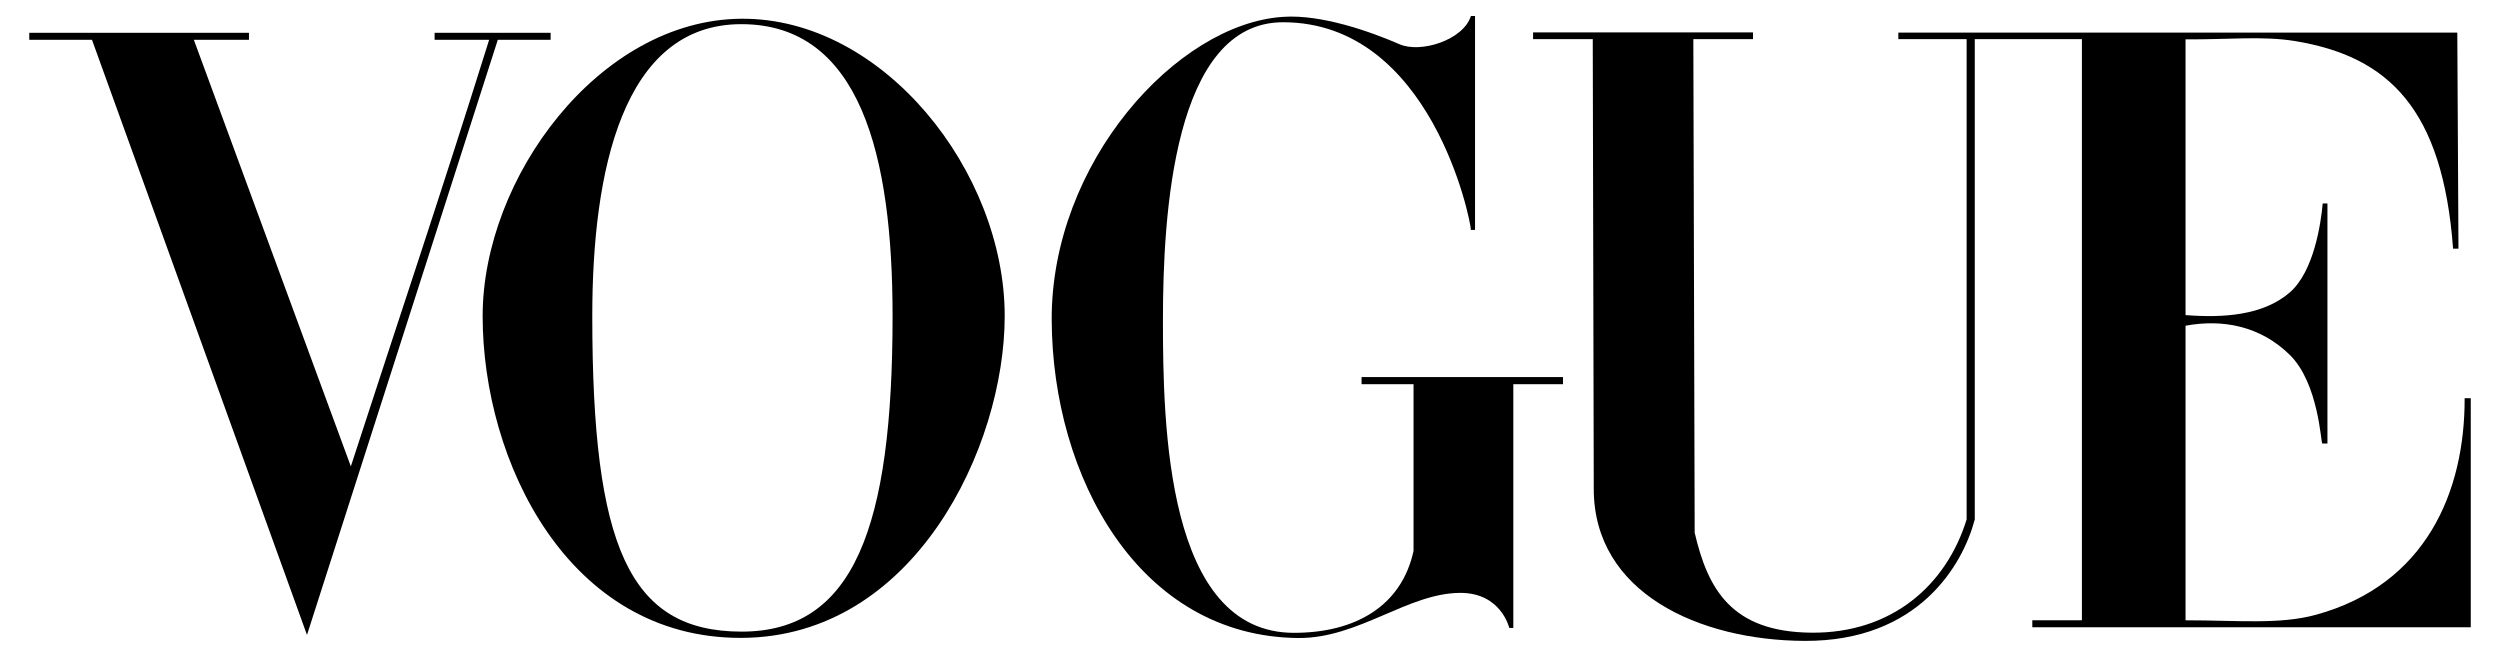
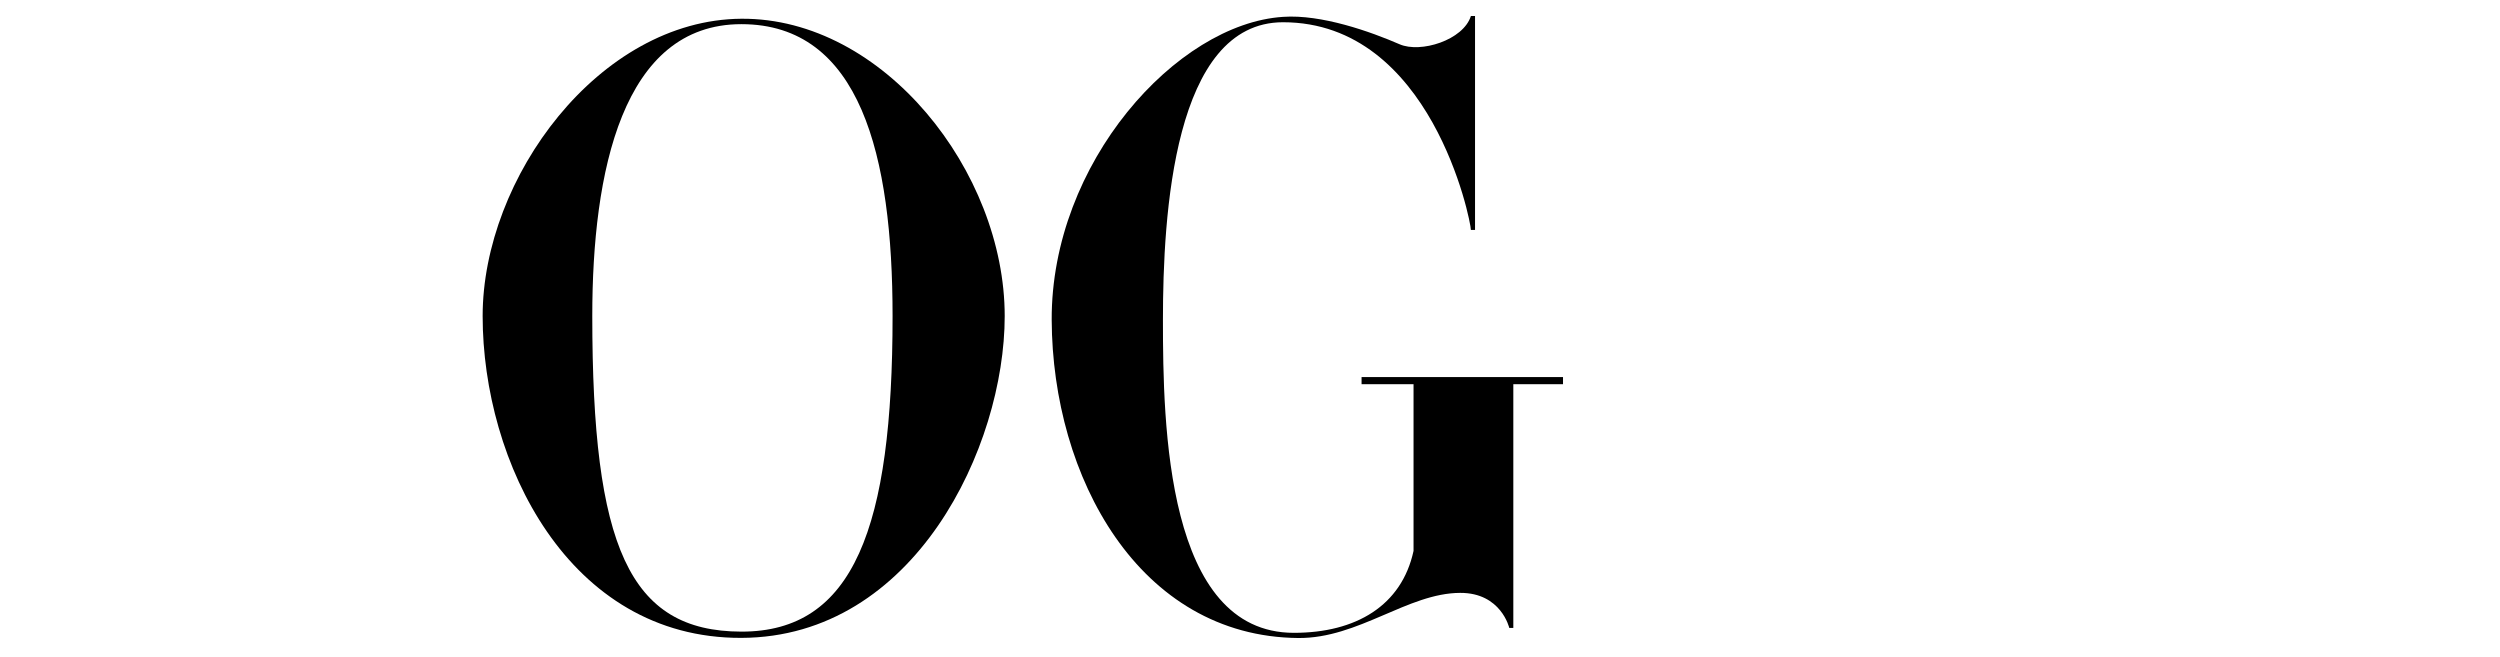
<svg xmlns="http://www.w3.org/2000/svg" width="137" height="36" viewBox="0 0 137 36" fill="none">
  <path d="M40.626 1.027C32.828 1.083 26.449 9.755 26.449 17.318C26.449 25.278 31.125 34.987 40.626 34.956C50.127 34.924 55.058 24.471 55.058 17.318C55.058 9.417 48.424 0.971 40.626 1.027ZM40.626 1.324C47.153 1.324 48.913 8.536 48.913 17.318C48.913 28.907 46.789 34.624 40.626 34.613C34.462 34.602 32.457 29.923 32.457 17.318C32.457 9.423 34.099 1.324 40.626 1.324Z" fill="black" />
  <path d="M57.633 17.532C57.598 8.926 64.482 1.302 70.31 0.924C72.415 0.775 75.121 1.739 76.701 2.427C77.848 2.925 80.189 2.203 80.605 0.878H80.832V12.602H80.605C80.605 12.102 78.435 1.219 70.31 1.219C64.308 1.219 63.729 11.778 63.729 17.532C63.729 23.287 63.904 34.679 70.907 34.679C74.3 34.679 76.811 33.194 77.462 30.19V21.054H74.614V20.665H85.653V21.054H82.93V34.41H82.708C82.708 34.41 82.266 32.483 80.02 32.49C77.149 32.498 74.442 34.993 71.142 34.963C62.414 34.883 57.668 26.139 57.633 17.532Z" fill="black" />
-   <path d="M5.041 2.182H1.604V1.796H13.643V2.182H10.623L19.226 25.558C21.916 17.271 24 11.145 26.805 2.182H23.817V1.796H30.174V2.182H27.279L16.823 34.795L5.041 2.182Z" fill="black" />
-   <path d="M87.338 26.811L87.283 2.145H84.012V1.775H96.065V2.145H92.795L92.868 29.19C93.591 32.287 94.878 34.636 99.275 34.671C103.671 34.706 106.66 32.069 107.771 28.465V2.145H104.029L104.029 1.786H134.66L134.724 13.627H134.429C133.861 5.982 130.913 3.092 125.757 2.249C123.982 1.959 122.121 2.174 119.768 2.156V17.268C121.817 17.426 124 17.297 125.471 16.033C126.808 14.883 127.186 12.227 127.285 11.149H127.544V24.306H127.263C127.182 24.306 127.075 21.005 125.471 19.438C123.856 17.861 121.8 17.473 119.768 17.849V33.992C122.638 33.992 124.926 34.235 126.913 33.69C132.952 32.033 135.078 26.936 135.062 21.822H135.398V34.374H111.371V33.992H114.088V2.145H108.218V28.465C107.553 30.983 105.122 35.15 98.89 35.121C93.097 35.095 87.35 32.481 87.338 26.811Z" fill="black" />
</svg>